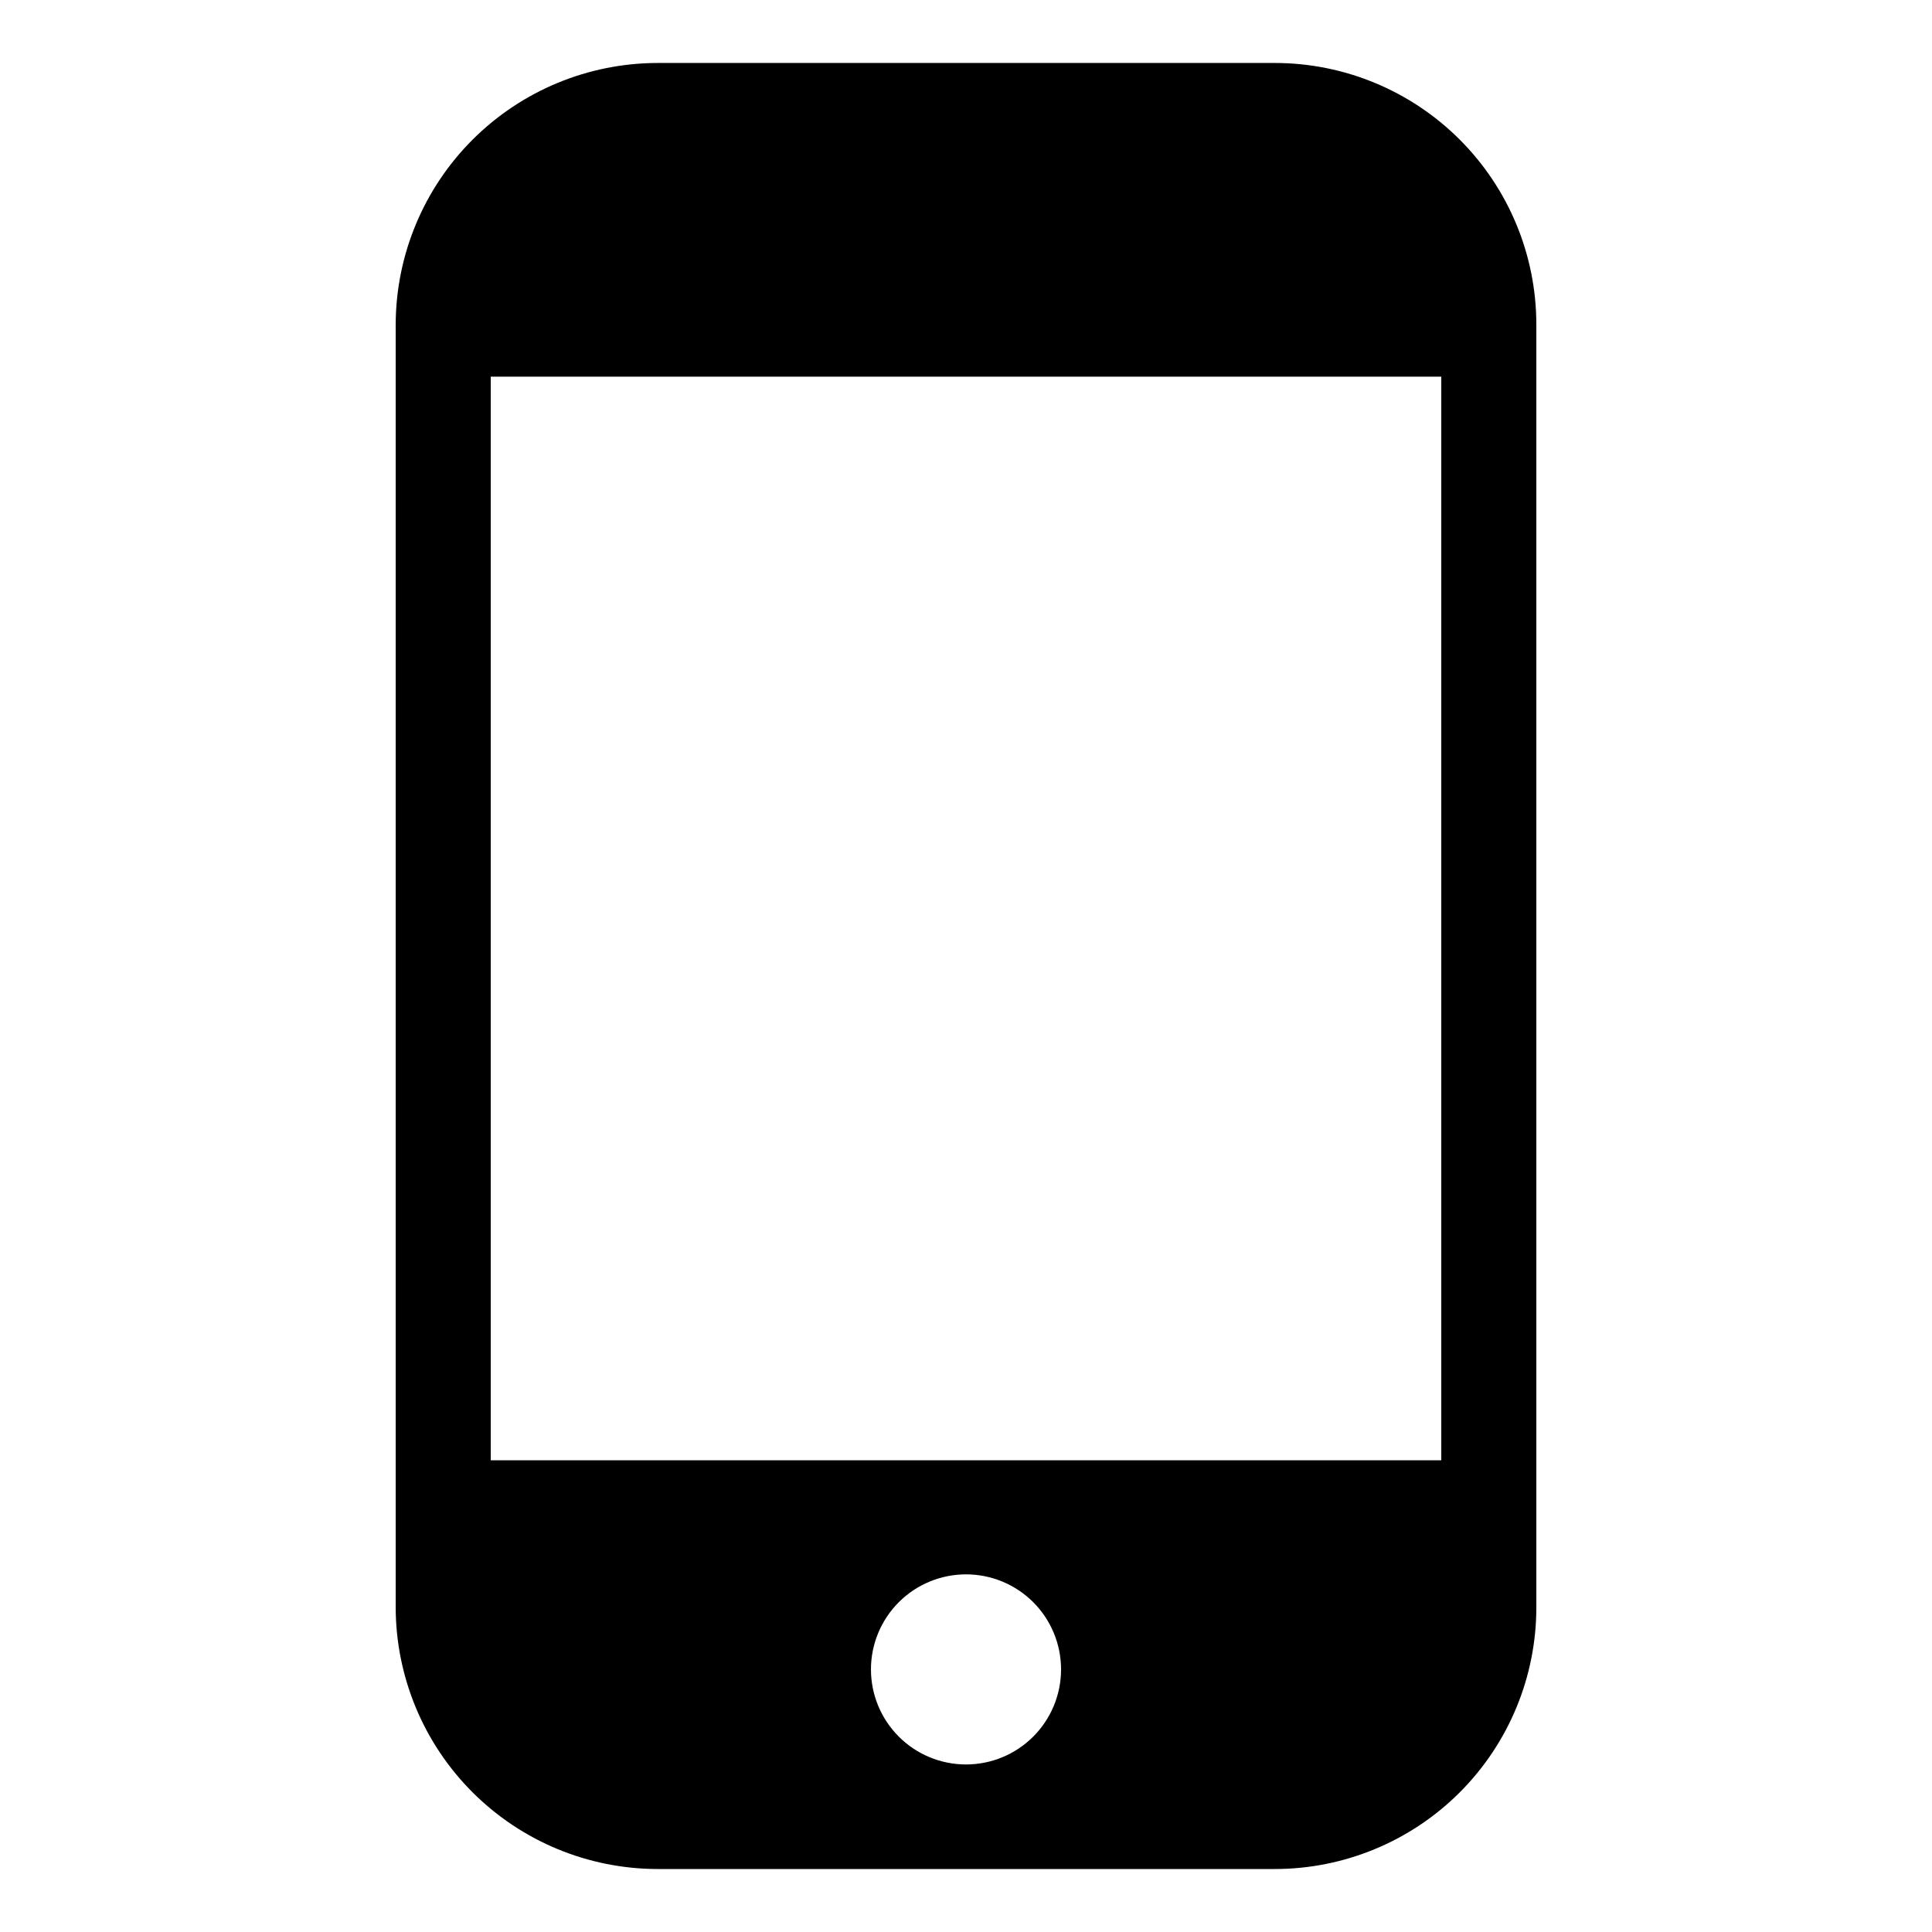
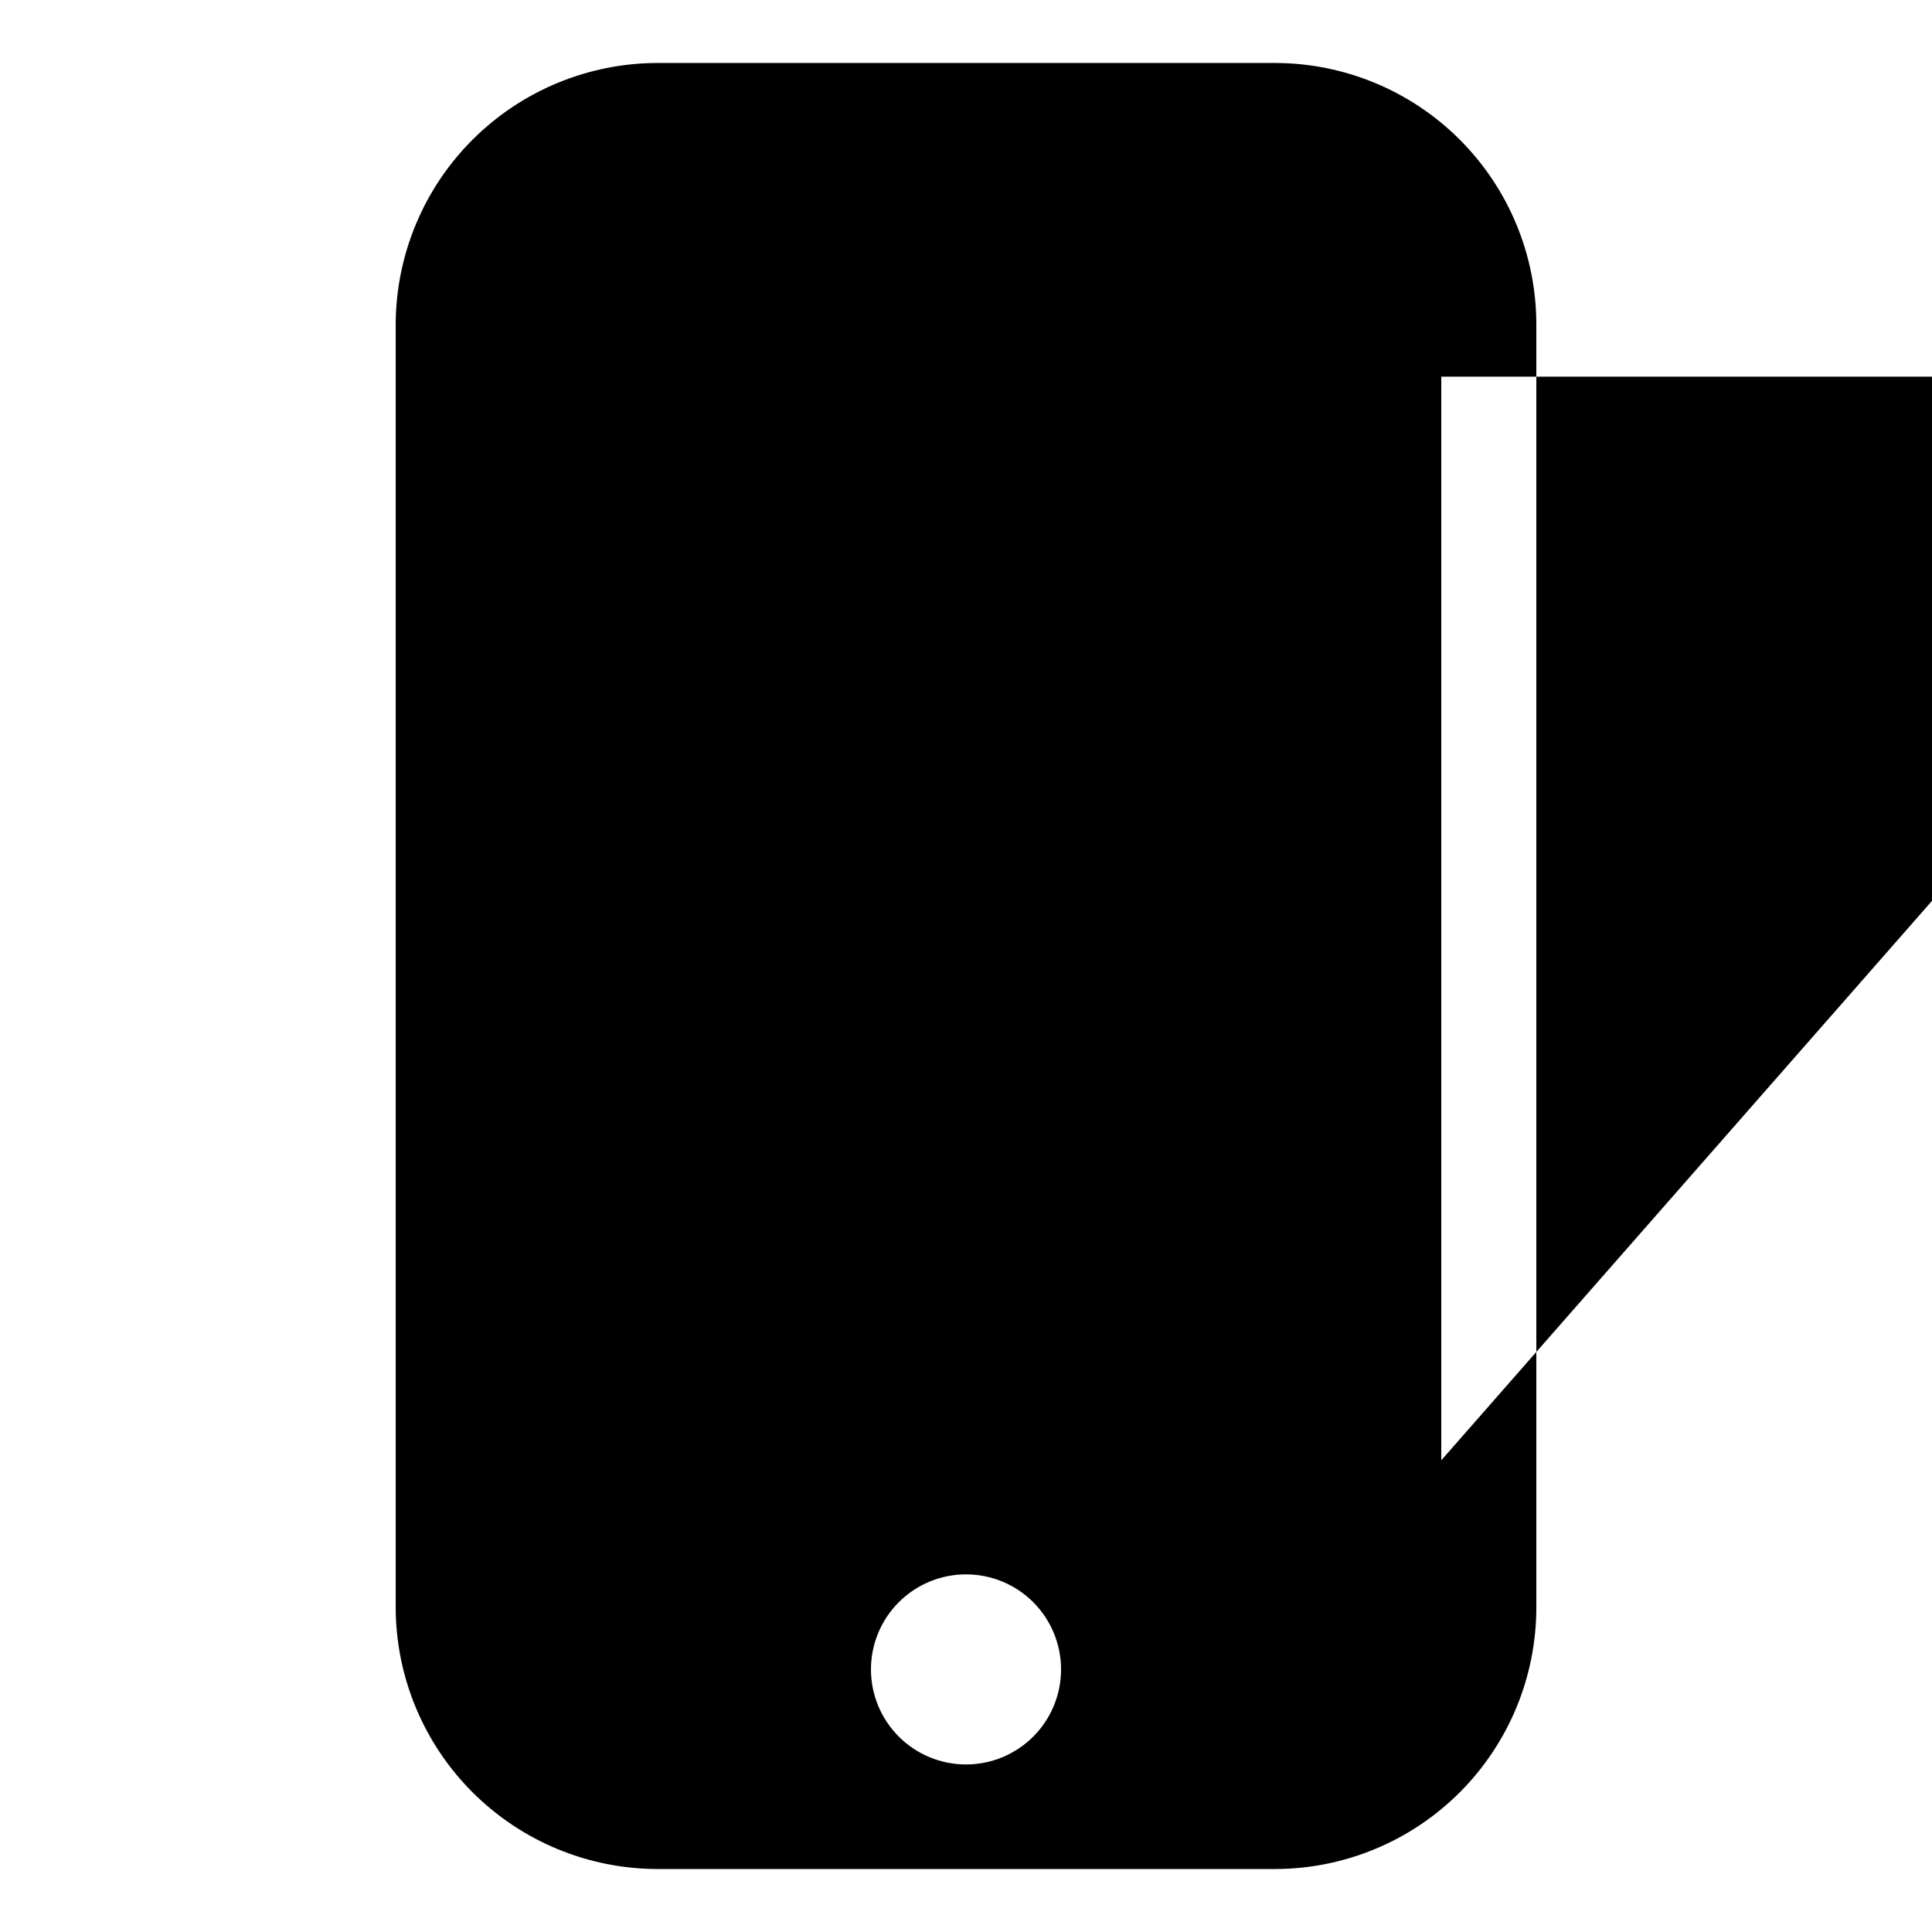
<svg xmlns="http://www.w3.org/2000/svg" fill="#000000" width="800px" height="800px" version="1.1" viewBox="144 144 512 512">
-   <path d="m481.82 160.69h-163.48c-18.41 0-36.066 7.309-49.094 20.316-13.023 13.004-20.355 30.652-20.383 49.059v339.87c0.027 18.41 7.359 36.055 20.383 49.062 13.027 13.008 30.684 20.312 49.094 20.312h163.48c18.395 0 36.035-7.312 49.039-20.324 13-13.012 20.301-30.656 20.285-49.051v-339.87c0.016-18.395-7.285-36.039-20.285-49.051-13.004-13.012-30.645-20.324-49.039-20.324zm-81.816 450.91c-6.684 0-13.09-2.652-17.812-7.379-4.727-4.723-7.379-11.129-7.379-17.812 0-6.68 2.652-13.086 7.379-17.812 4.723-4.723 11.129-7.375 17.812-7.375 6.68 0 13.086 2.652 17.812 7.375 4.723 4.727 7.375 11.133 7.375 17.812 0 6.684-2.652 13.09-7.375 17.812-4.727 4.727-11.133 7.379-17.812 7.379zm125.95-80.609h-251.9v-287.17h251.9z" />
+   <path d="m481.82 160.69h-163.48c-18.41 0-36.066 7.309-49.094 20.316-13.023 13.004-20.355 30.652-20.383 49.059v339.87c0.027 18.41 7.359 36.055 20.383 49.062 13.027 13.008 30.684 20.312 49.094 20.312h163.48c18.395 0 36.035-7.312 49.039-20.324 13-13.012 20.301-30.656 20.285-49.051v-339.87c0.016-18.395-7.285-36.039-20.285-49.051-13.004-13.012-30.645-20.324-49.039-20.324zm-81.816 450.91c-6.684 0-13.09-2.652-17.812-7.379-4.727-4.723-7.379-11.129-7.379-17.812 0-6.68 2.652-13.086 7.379-17.812 4.723-4.723 11.129-7.375 17.812-7.375 6.68 0 13.086 2.652 17.812 7.375 4.723 4.727 7.375 11.133 7.375 17.812 0 6.684-2.652 13.09-7.375 17.812-4.727 4.727-11.133 7.379-17.812 7.379zm125.95-80.609v-287.17h251.9z" />
</svg>